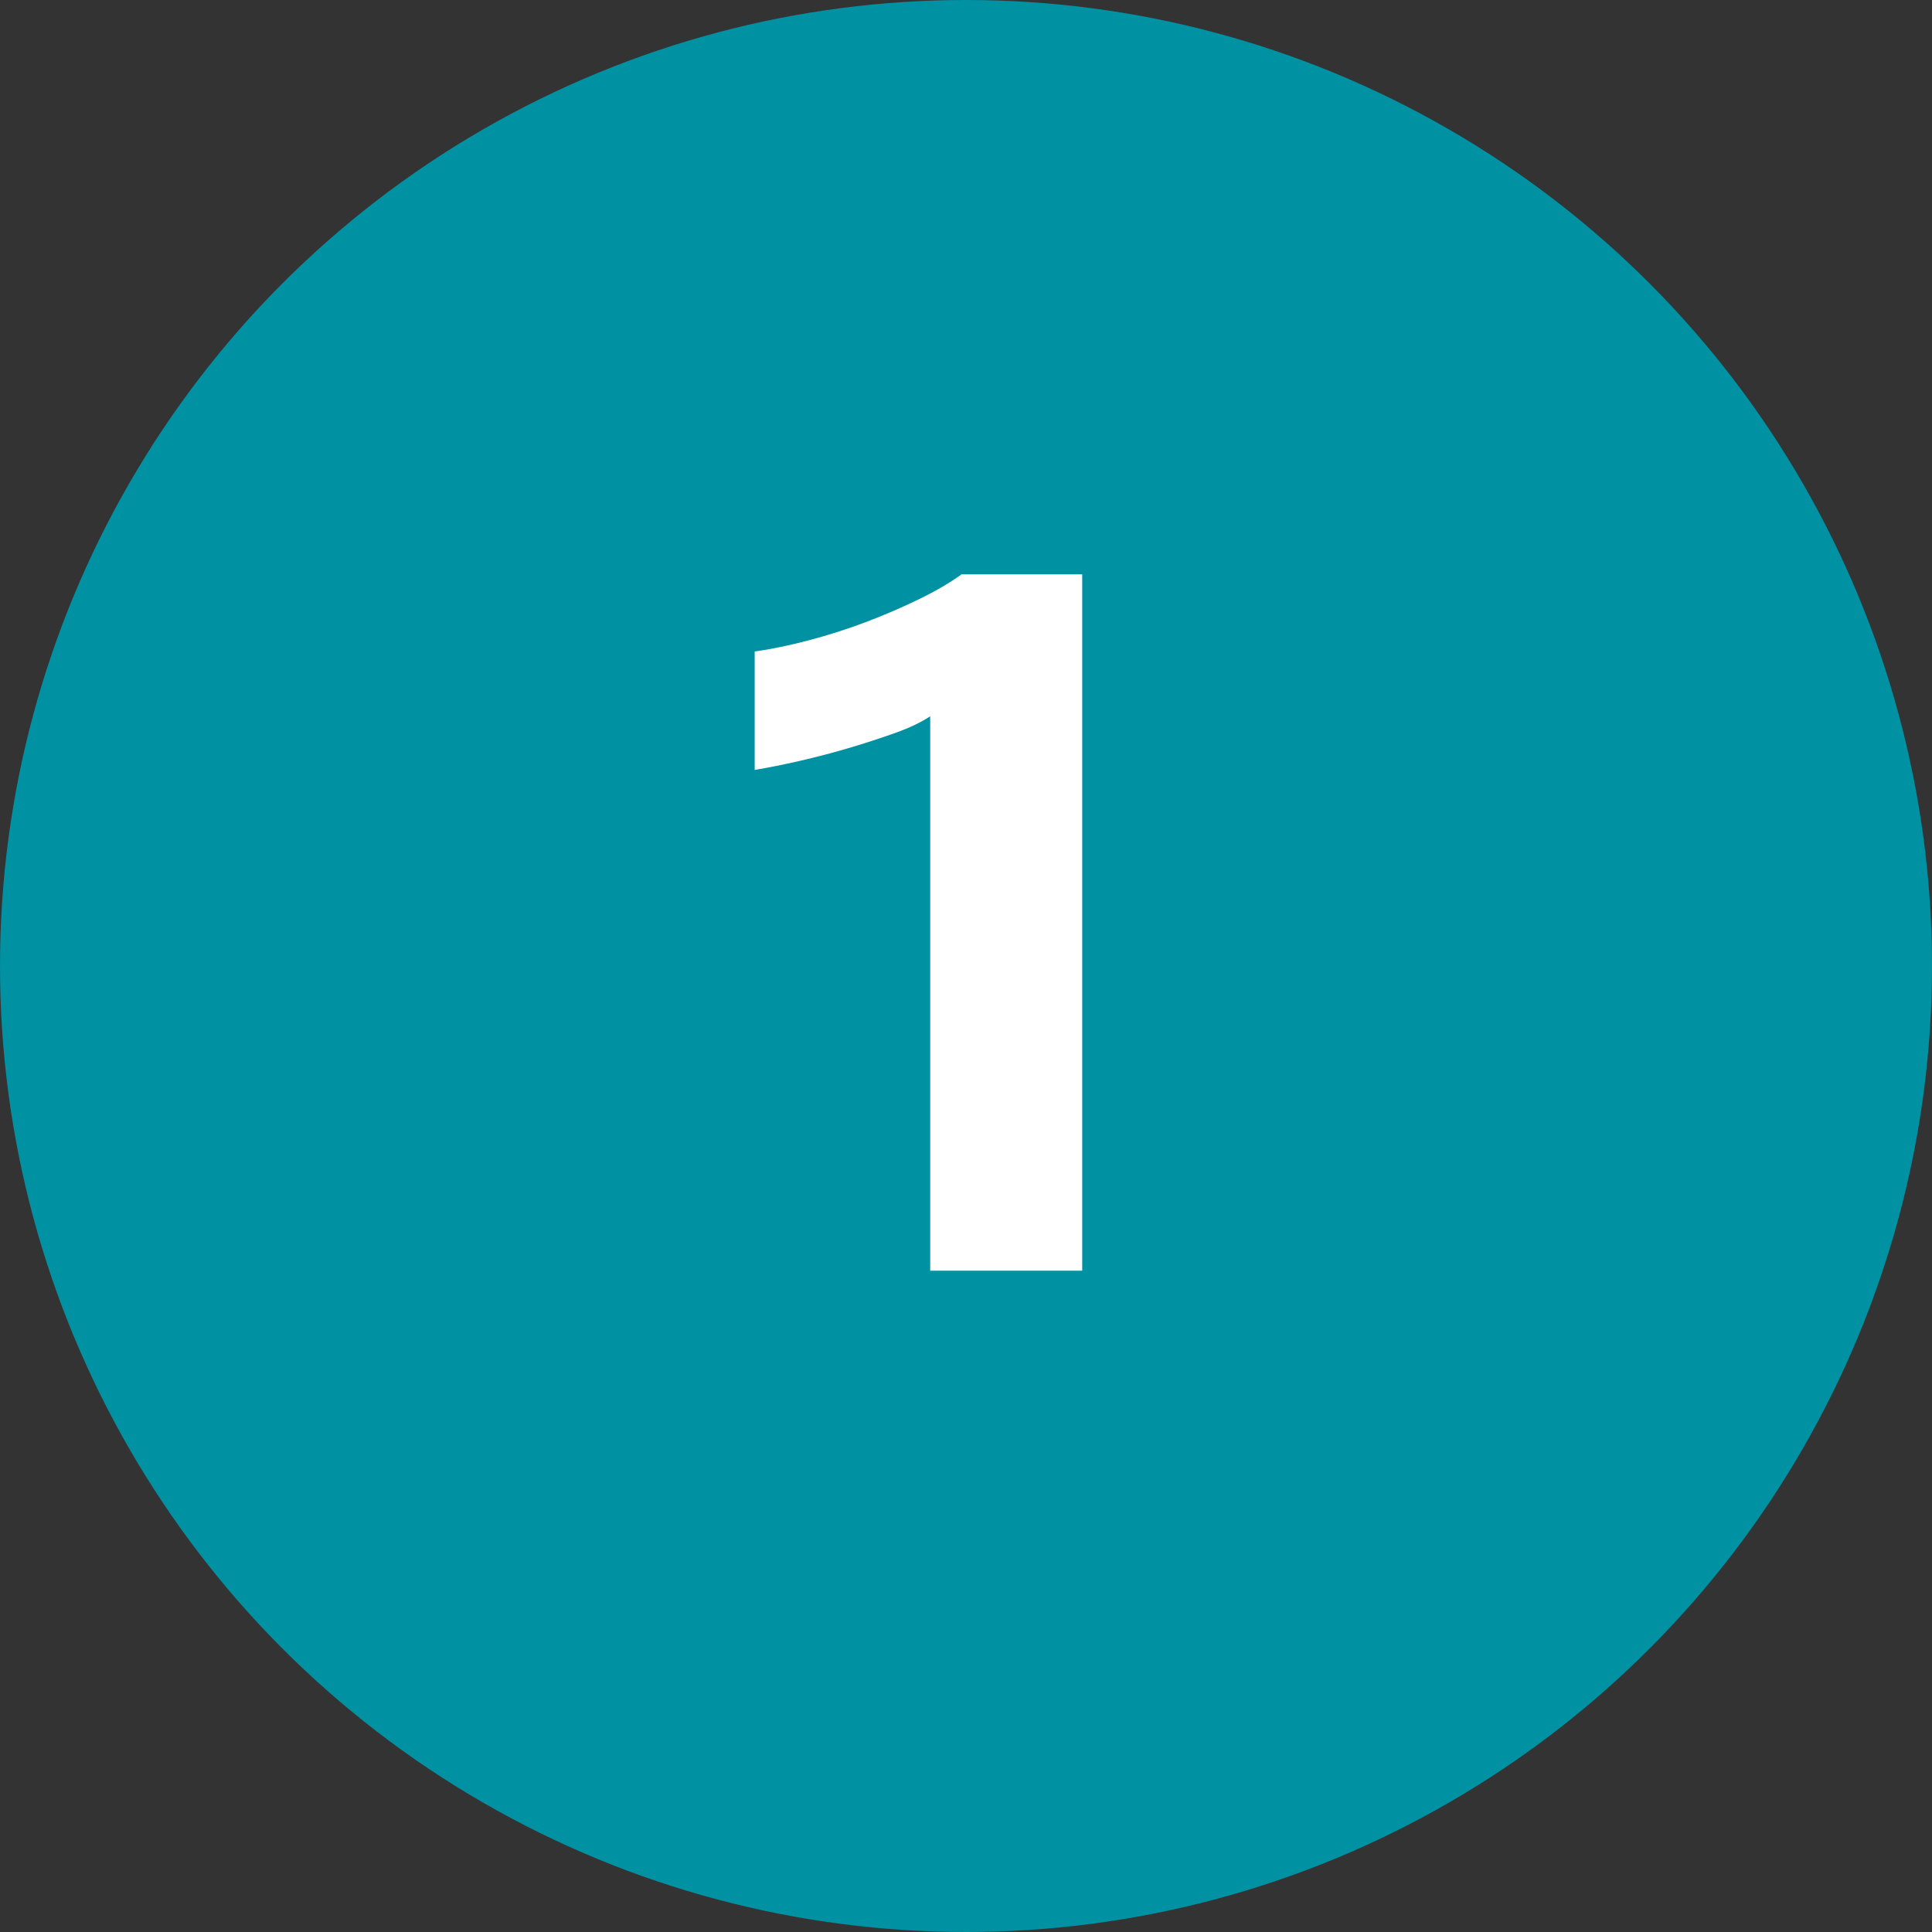
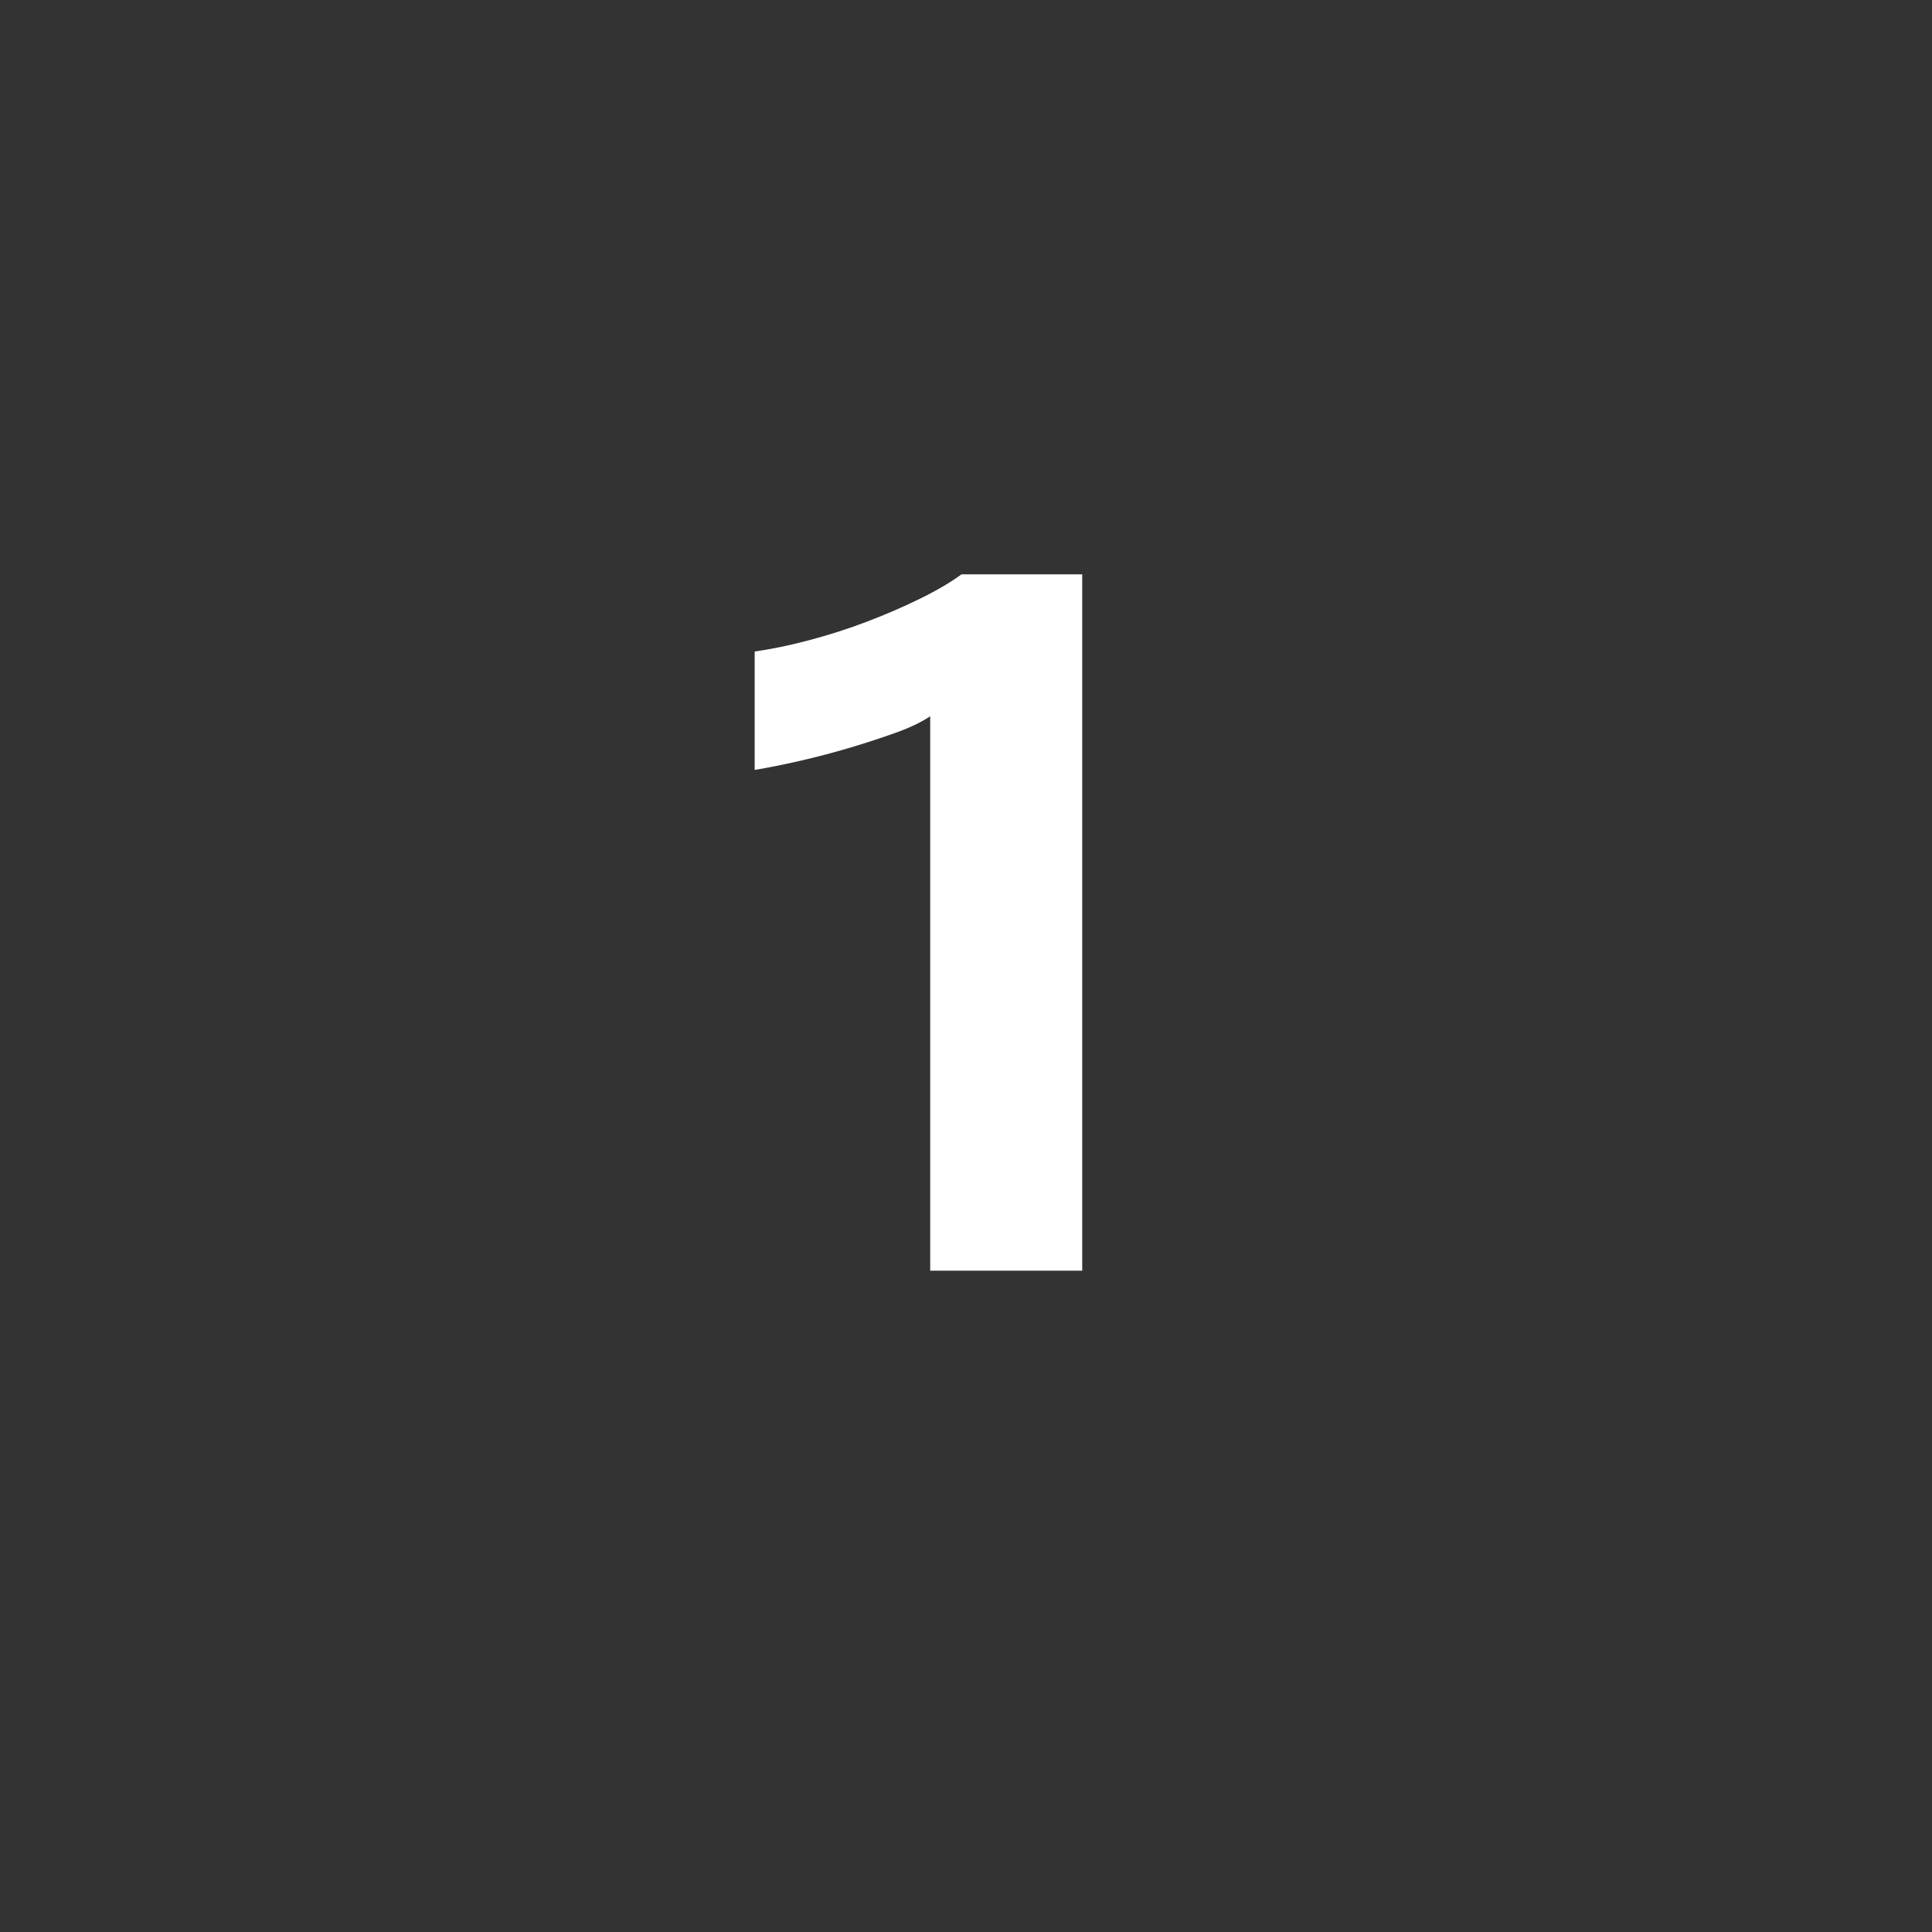
<svg xmlns="http://www.w3.org/2000/svg" id="Ebene_2" viewBox="0 0 478.8 478.8">
  <rect x="0" y="0" width="478.8" height="478.8" fill="#333333" stroke="none" />
  <defs>
    <style>.cls-1{isolation:isolate;}.cls-2{fill:#fff;}.cls-3{fill:#0091a3;}</style>
  </defs>
  <g id="Ebene_1-2">
    <g class="cls-1">
-       <circle class="cls-3" cx="239.4" cy="239.4" r="239.4" />
-     </g>
+       </g>
    <g class="cls-1">
      <g class="cls-1">
        <path class="cls-2" d="M230.53,177.51c-2.22,1.48-5.12,2.87-8.73,4.15-3.6,1.29-7.44,2.54-11.5,3.74-4.06,1.2-8.13,2.26-12.19,3.19-4.06.93-7.76,1.66-11.08,2.22v-29.36c4.06-.55,8.54-1.48,13.43-2.77,4.89-1.29,9.65-2.81,14.27-4.57,4.61-1.75,9-3.64,13.16-5.68,4.15-2.03,7.62-4.06,10.39-6.09h29.92v172.57h-37.67v-137.39Z" />
      </g>
    </g>
  </g>
</svg>